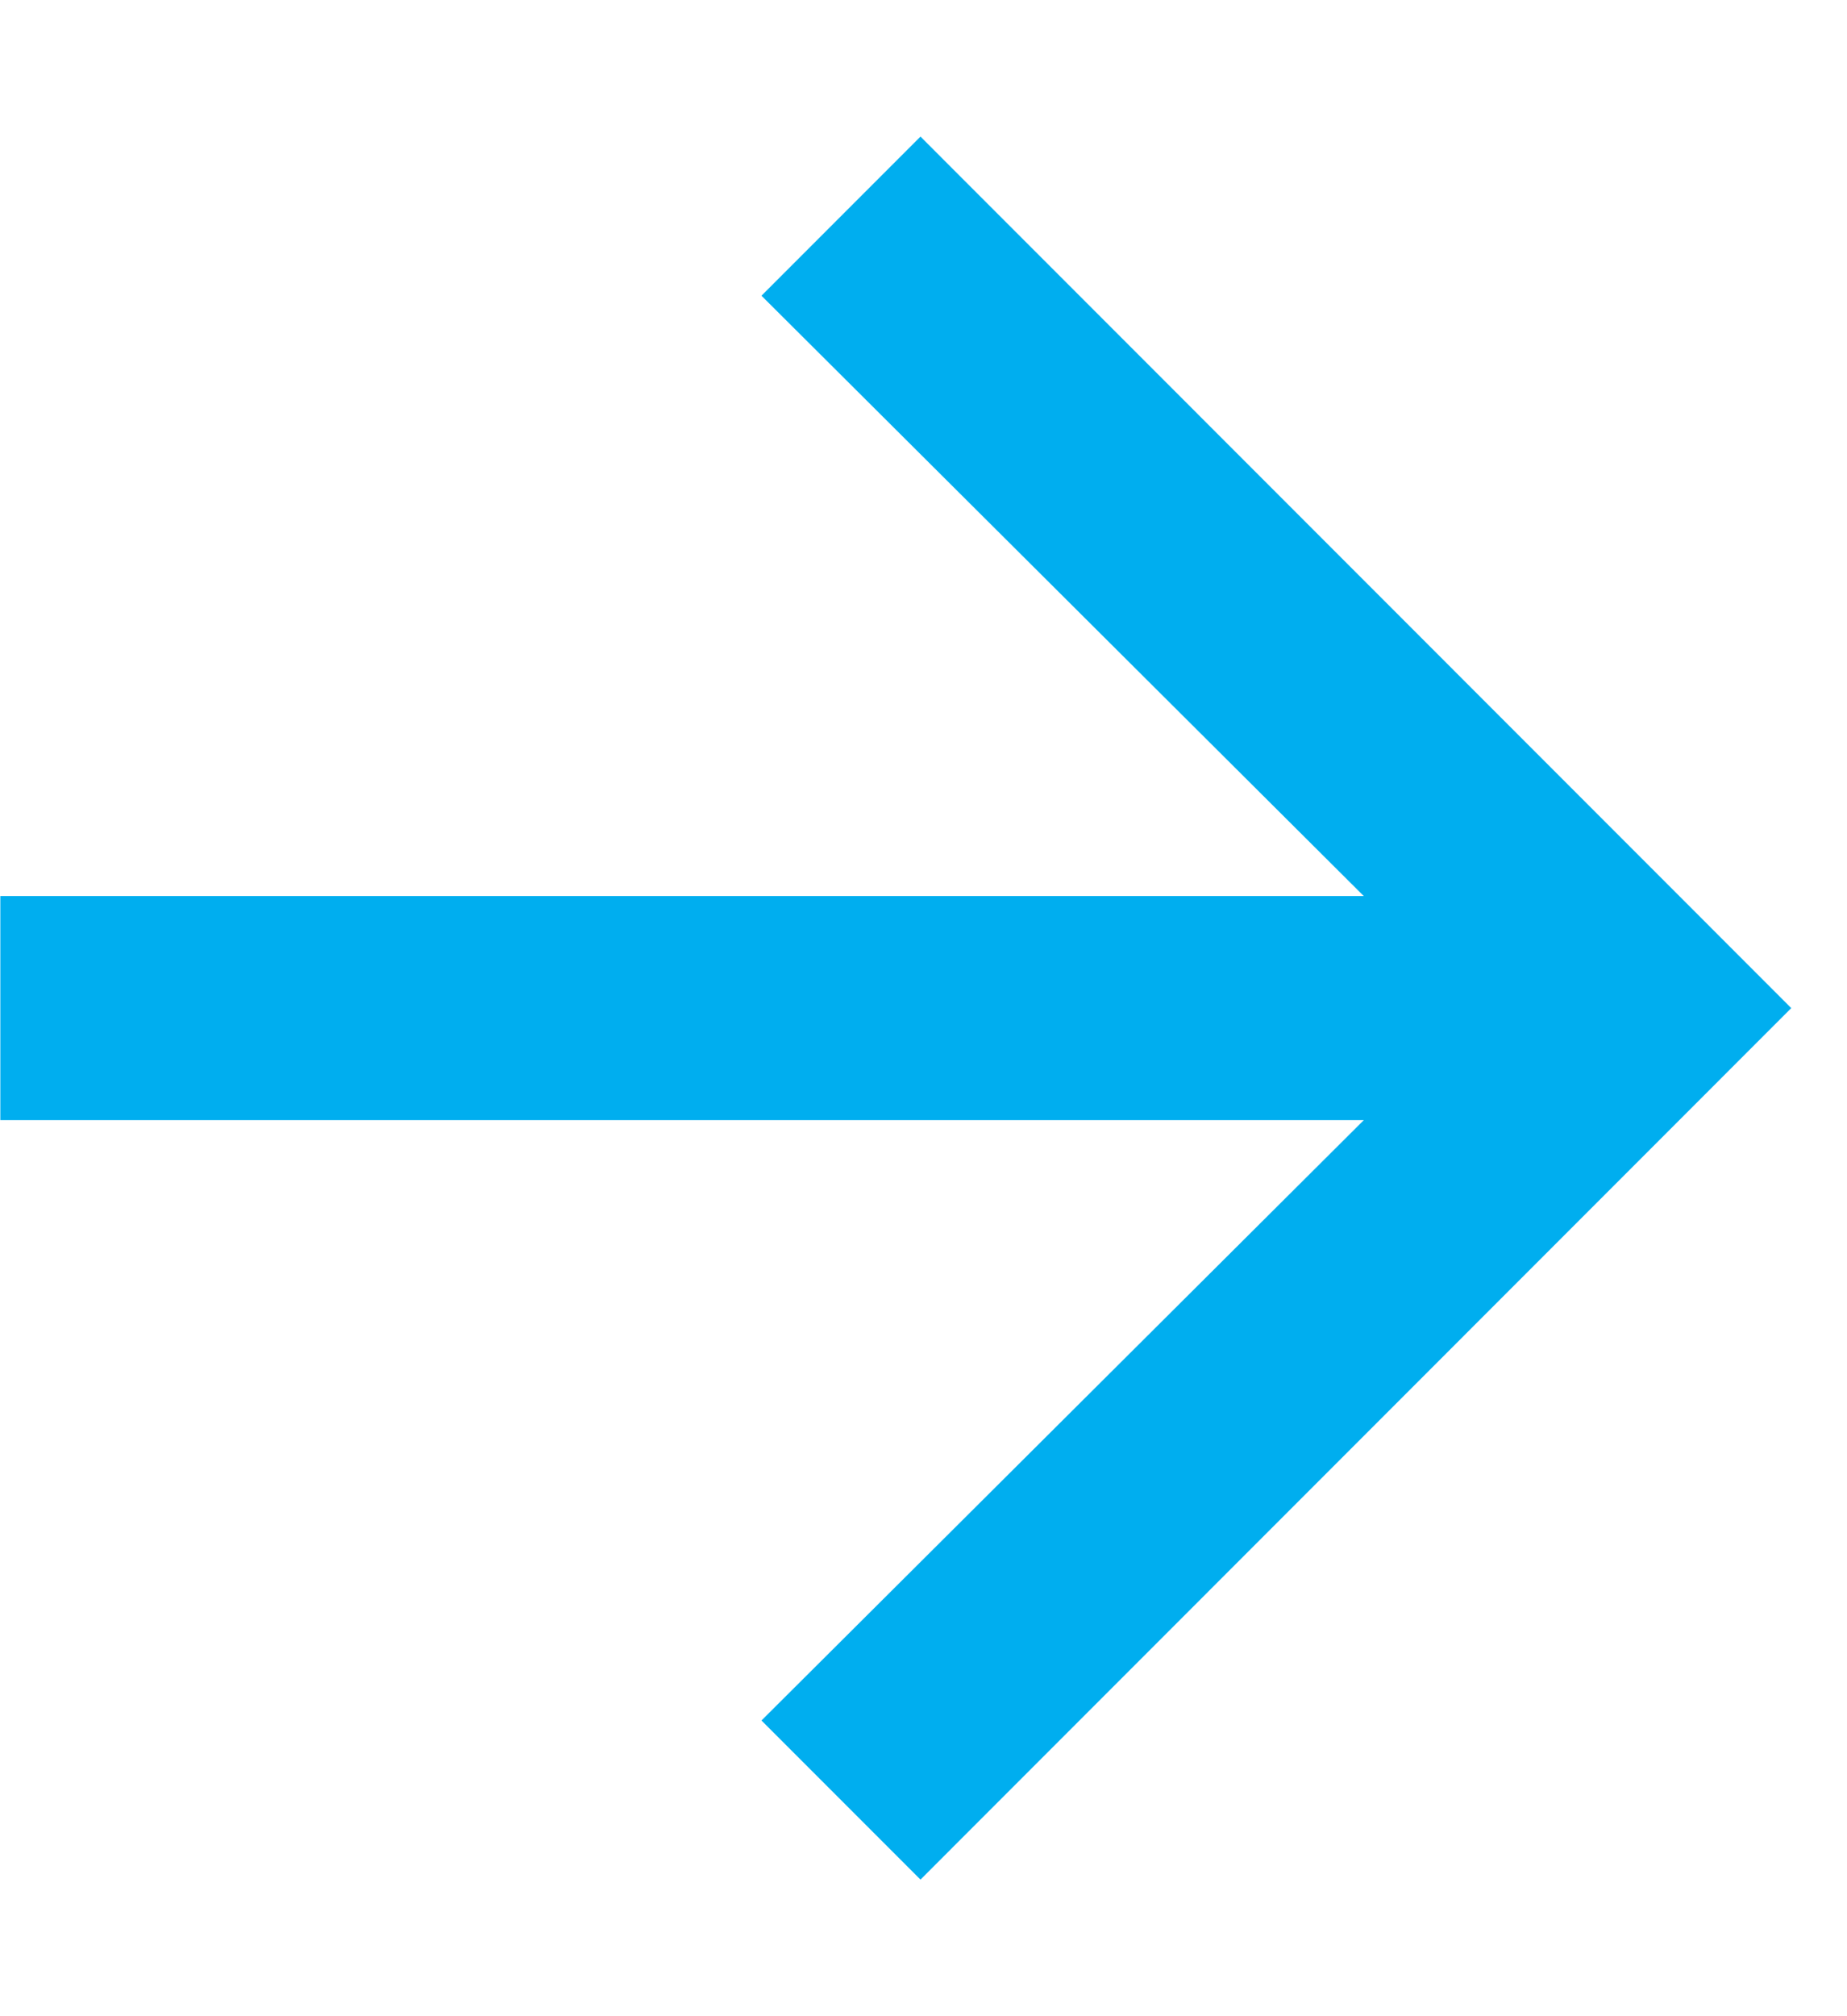
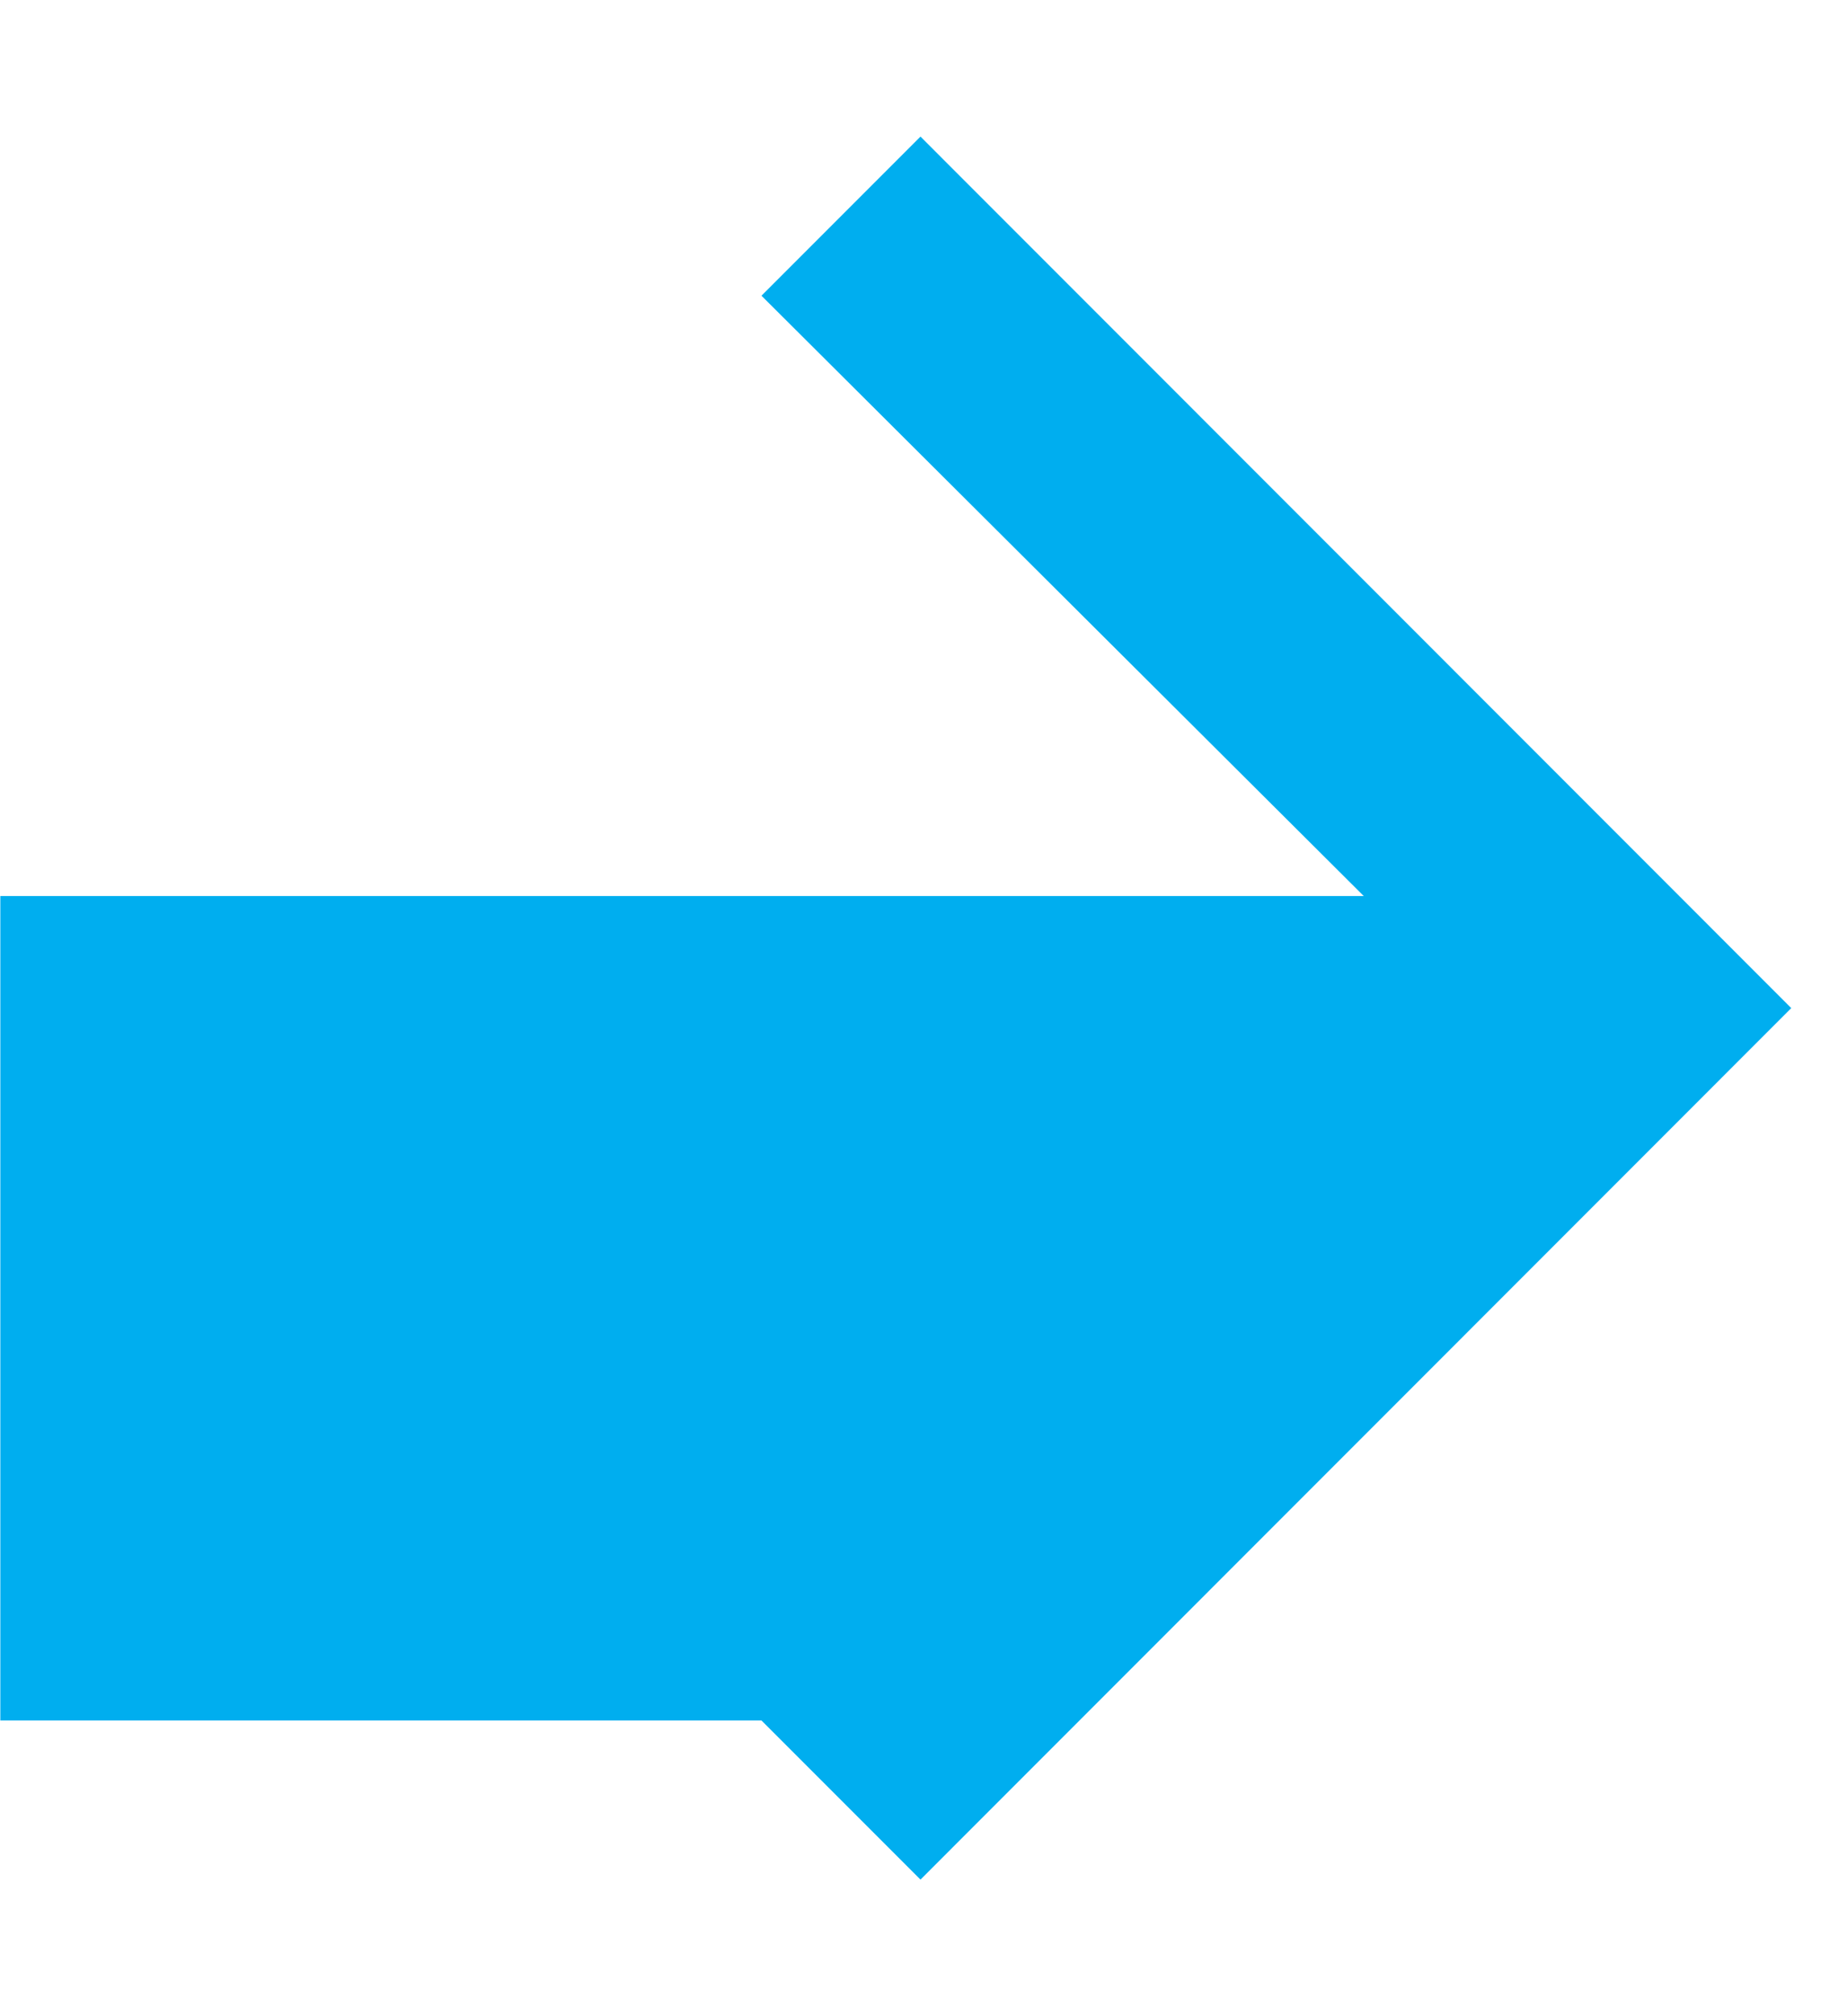
<svg xmlns="http://www.w3.org/2000/svg" width="11" height="12" viewBox="0 0 11 12" fill="none">
-   <path d="M8.122 5.333L4.535 1.76L5.482 0.813L10.668 6L5.482 11.187L4.535 10.24L8.122 6.667H0.002V5.333H8.122Z" fill="#00AEEF" />
+   <path d="M8.122 5.333L4.535 1.76L5.482 0.813L10.668 6L5.482 11.187L4.535 10.24H0.002V5.333H8.122Z" fill="#00AEEF" />
</svg>